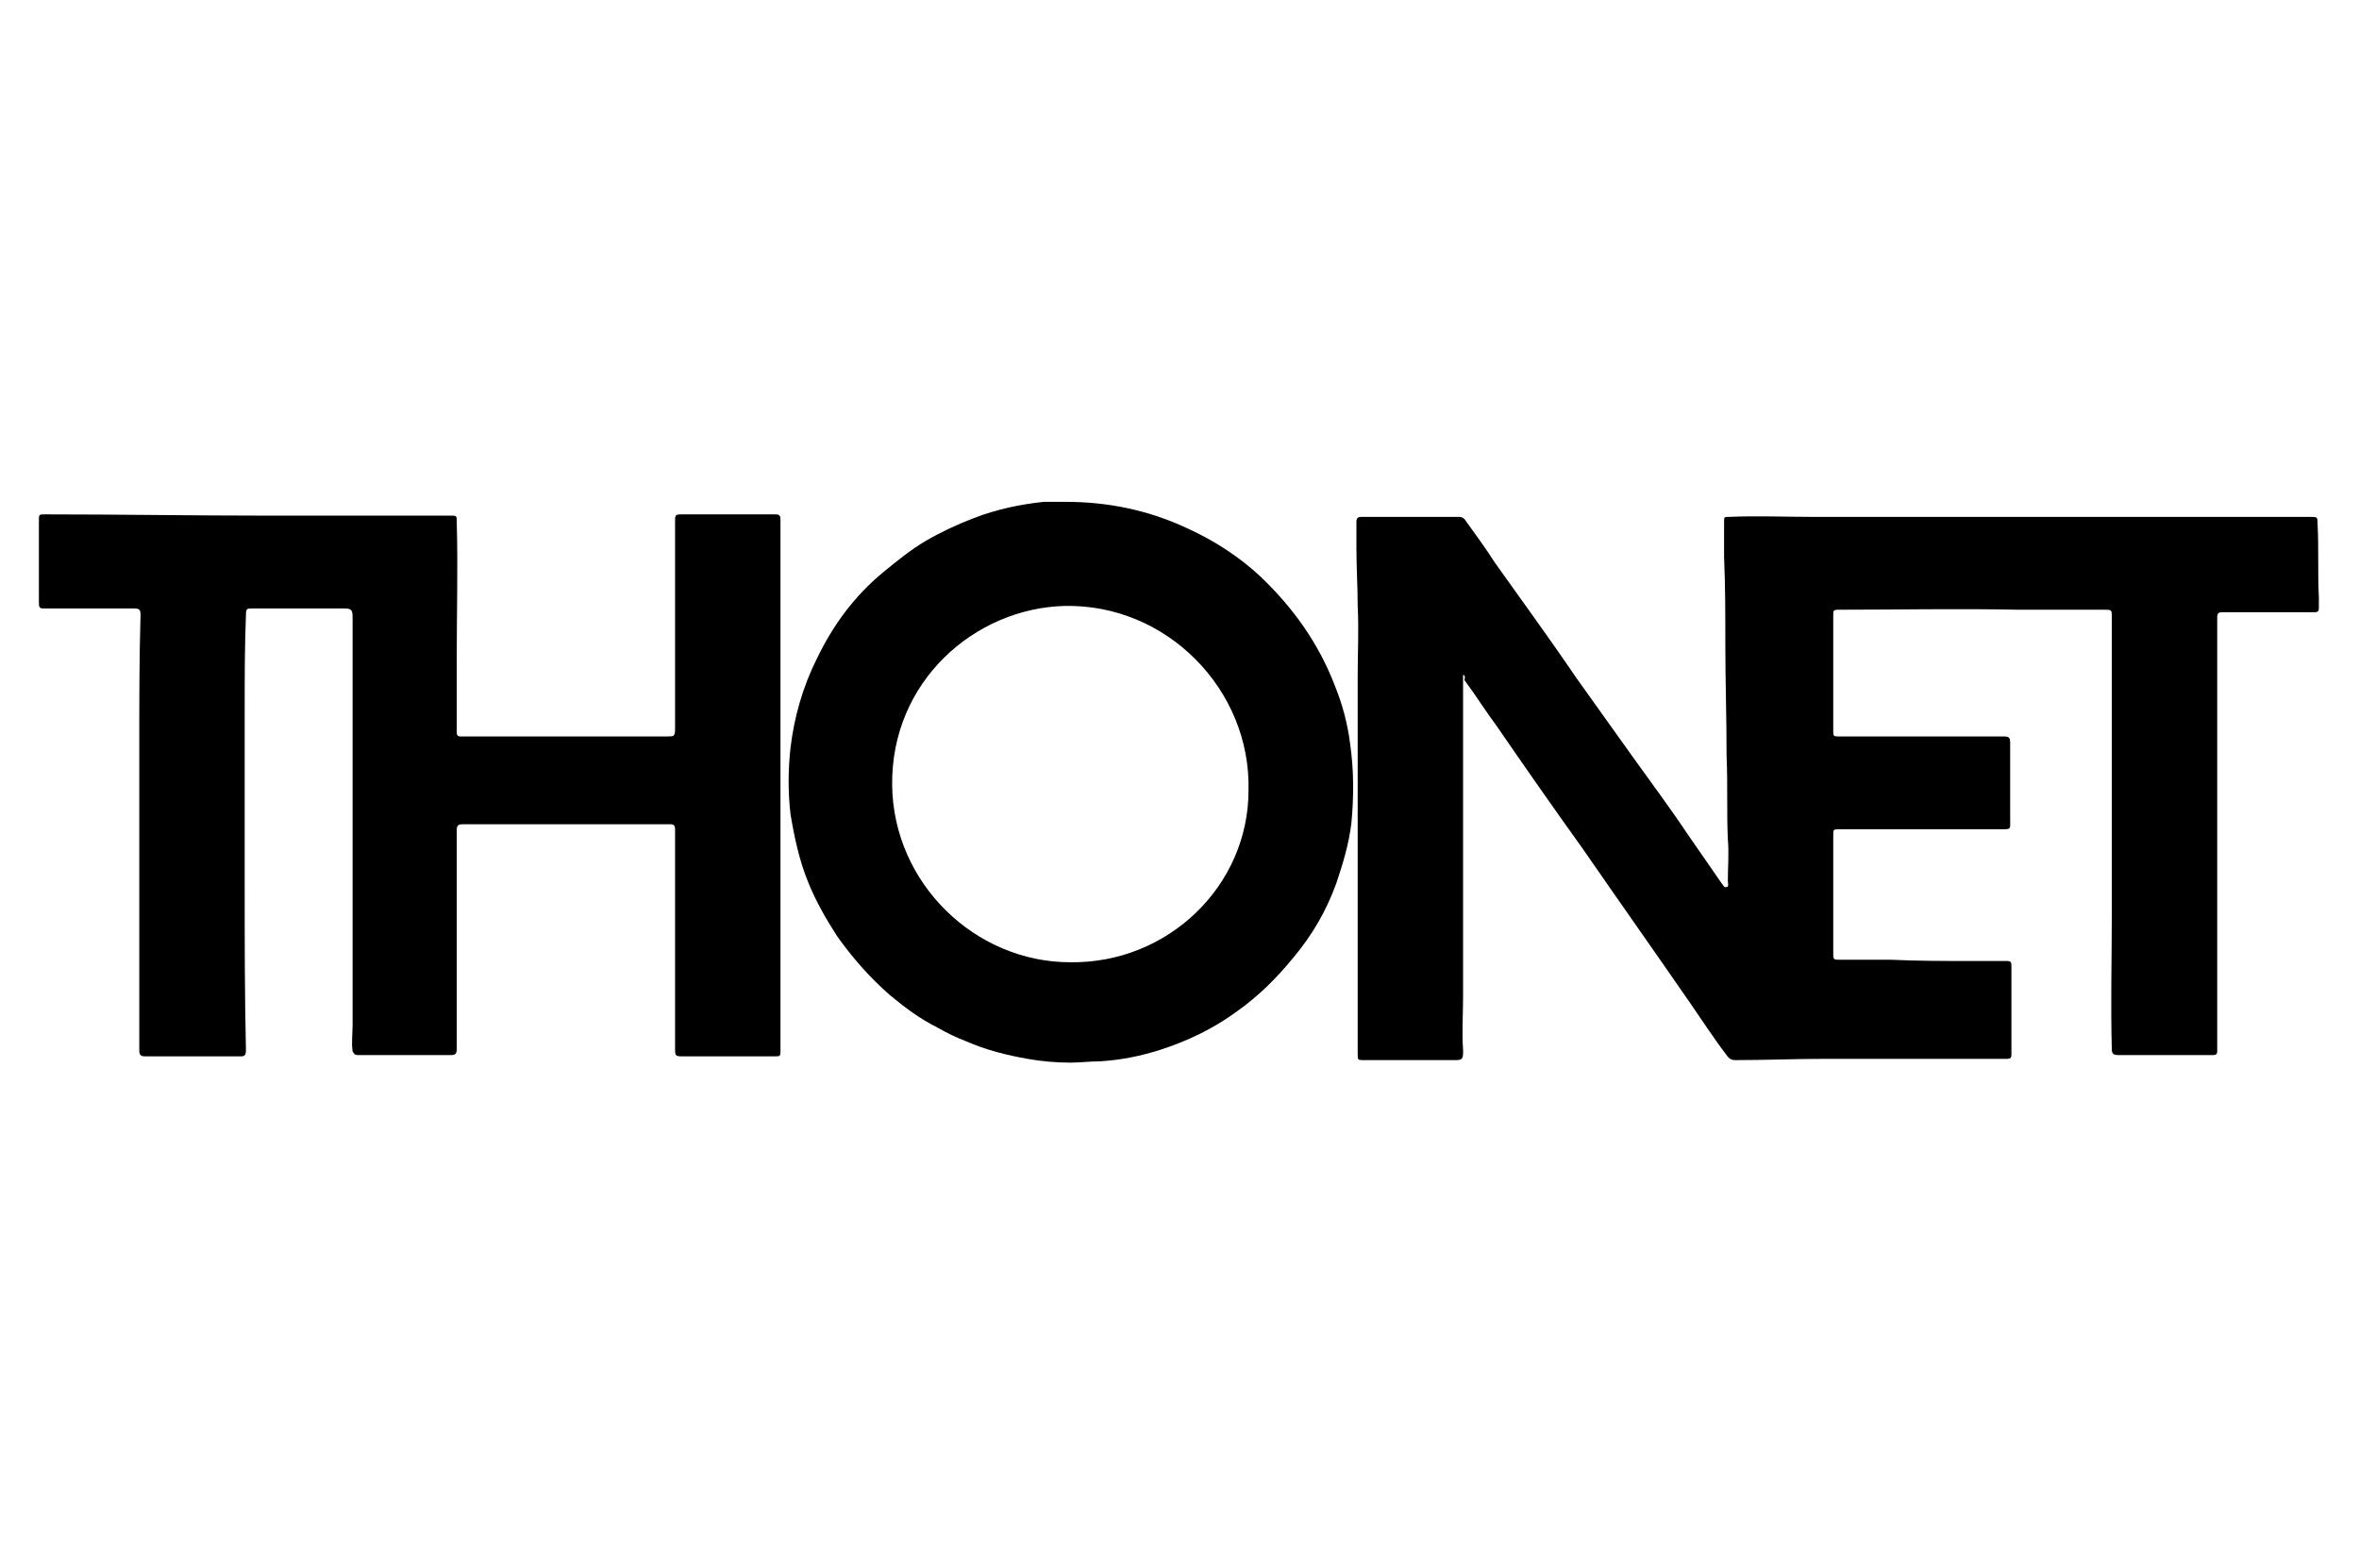
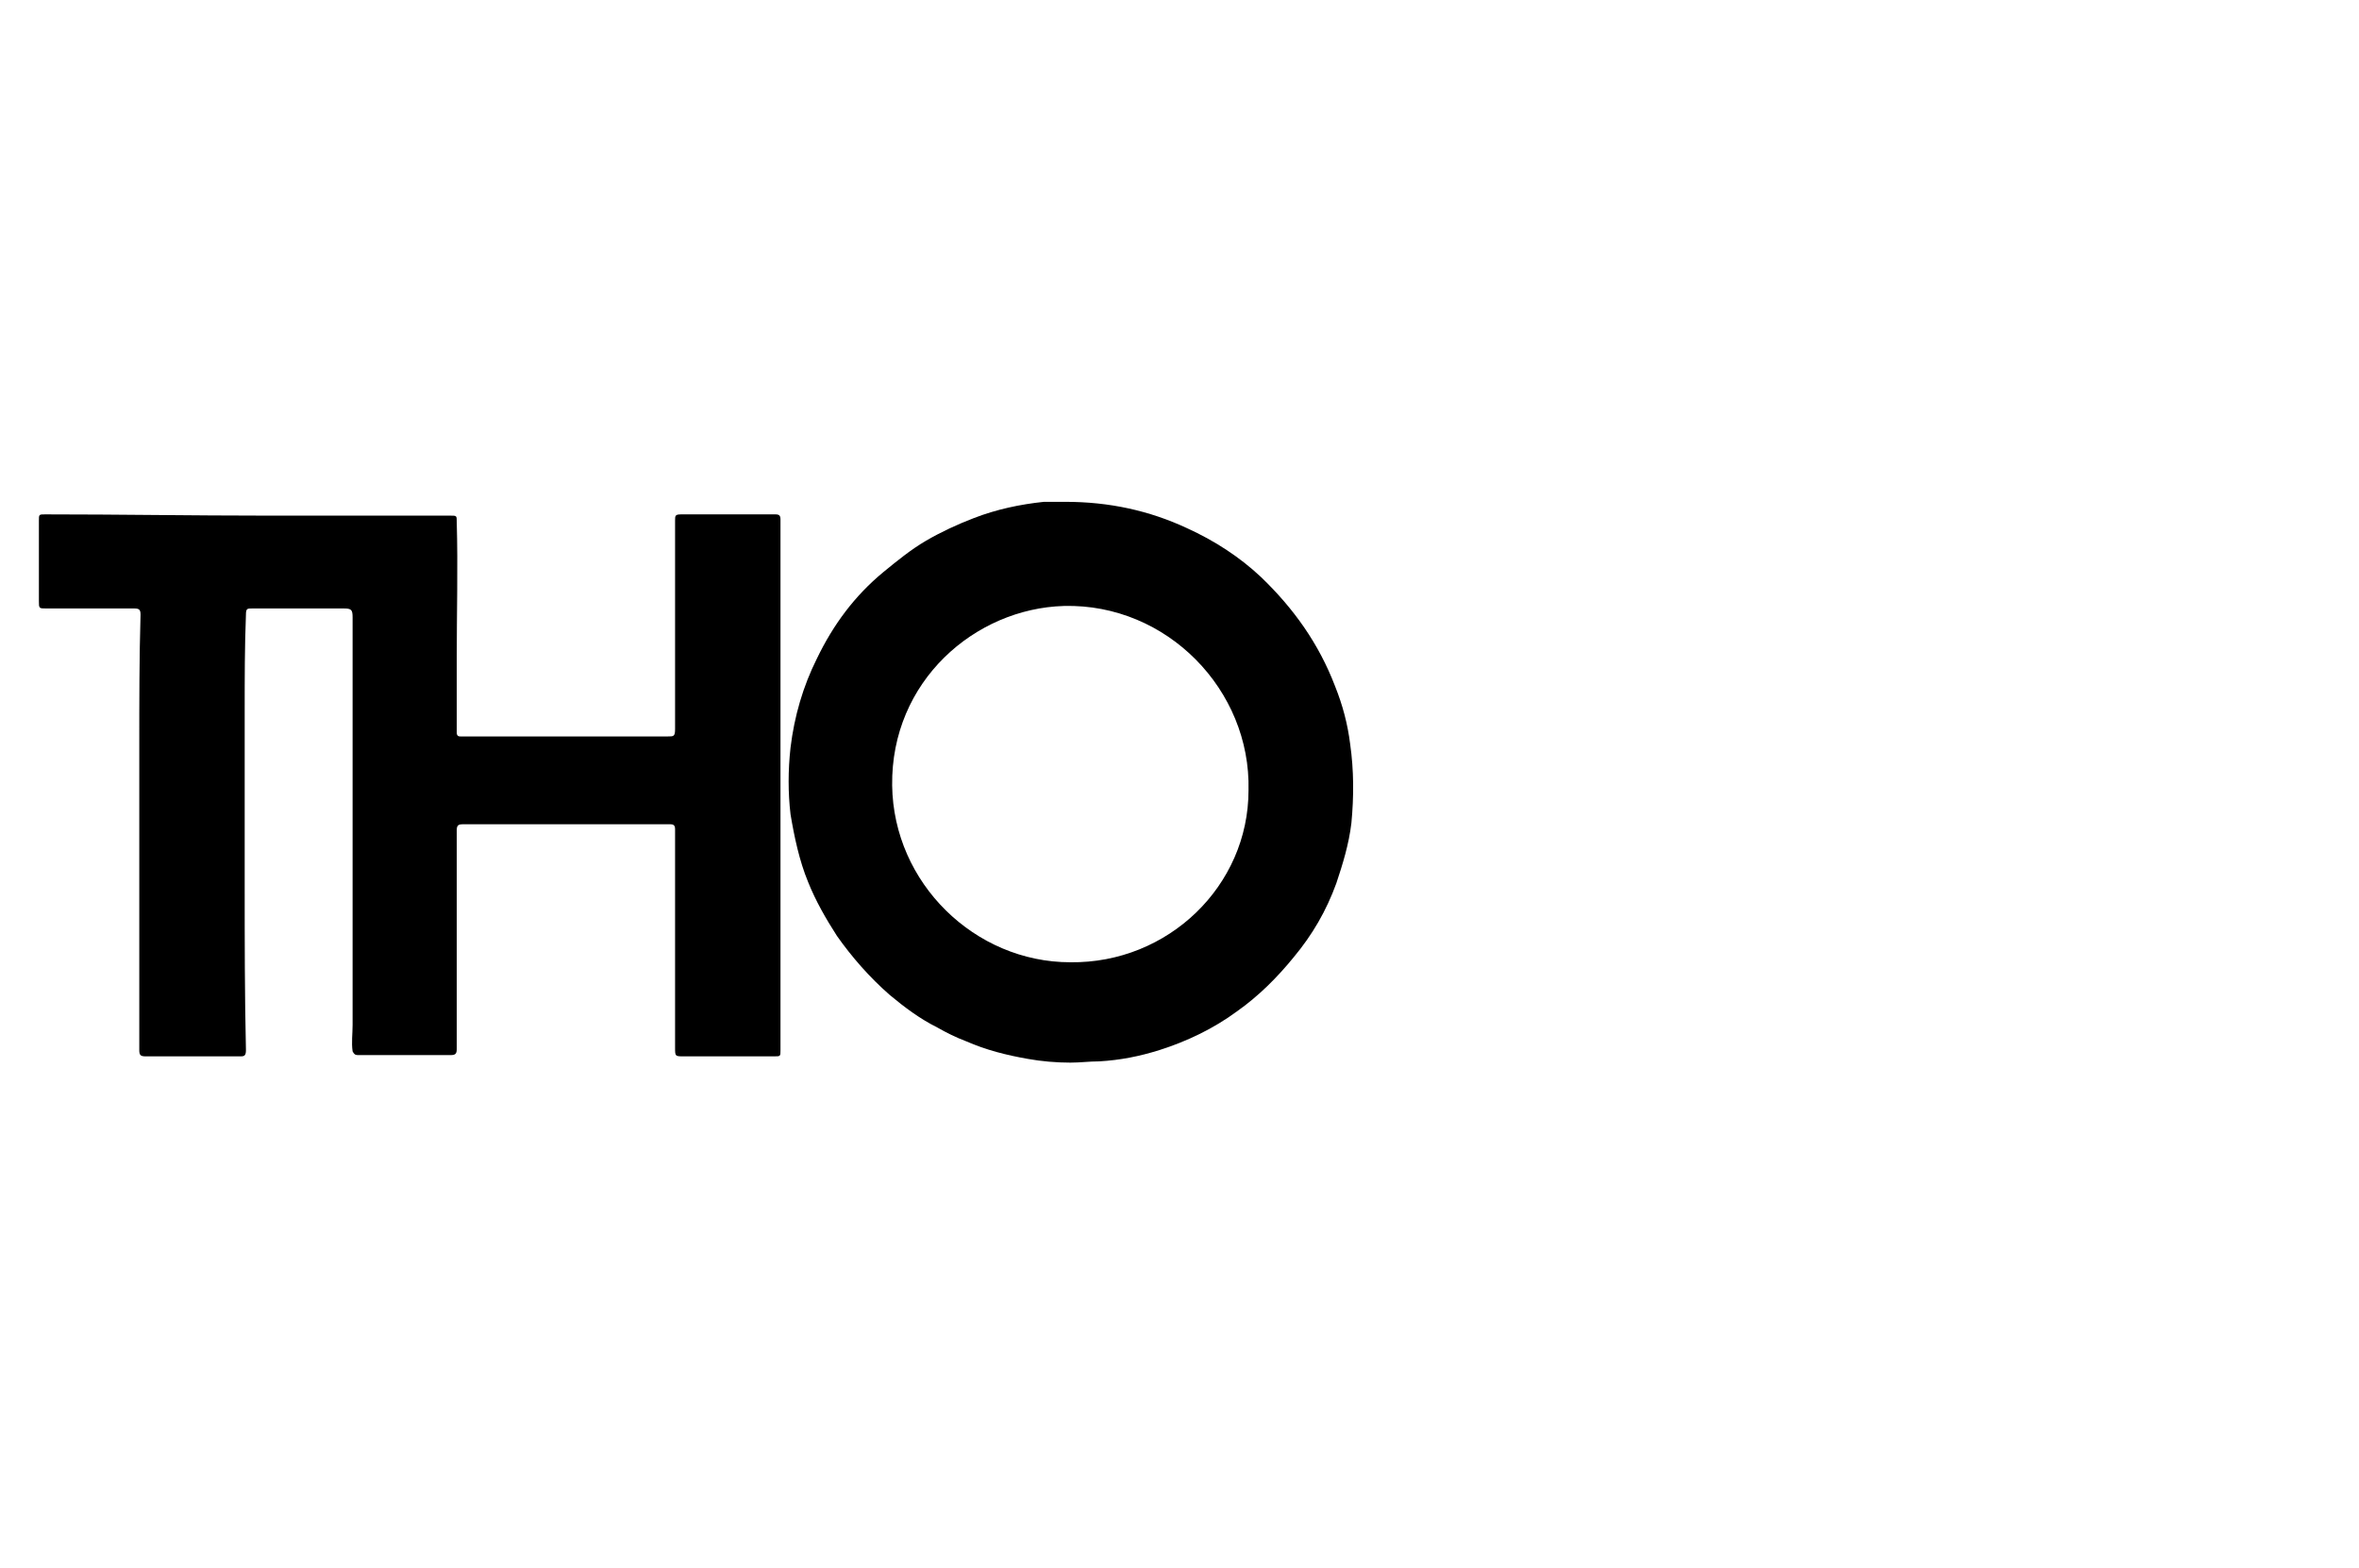
<svg xmlns="http://www.w3.org/2000/svg" version="1.1" id="Ebene_1" x="0px" y="0px" width="188px" height="125px" viewBox="0 0 188 125" style="enable-background:new 0 0 188 125;" xml:space="preserve">
-   <path d="M116.6,53.8c0,0.2,0,0.3,0,0.5c0,3.2,0,6.5,0,9.7c0,5.1,0,10.3,0,15.4c0,1.4-0.1,2.9,0,4.3c0,0.1,0,0.1,0,0.2  c0,0.5-0.1,0.6-0.6,0.6h-7.3c-0.5,0-0.5,0-0.5-0.5c0-1.5,0-3,0-4.5c0-4,0-7.9,0-11.9c0-4.6,0-9.1,0-13.7c0-1.9,0.1-3.7,0-5.6  c0-1.5-0.1-3.1-0.1-4.6c0-0.7,0-1.4,0-2.1c0-0.3,0.1-0.4,0.4-0.4c2.6,0,5.2,0,7.8,0c0.2,0,0.4,0.1,0.5,0.3c0.8,1.1,1.6,2.2,2.3,3.3  c2.2,3.1,4.4,6.1,6.5,9.2c1.5,2.1,3,4.2,4.5,6.3s3,4.1,4.4,6.2c0.9,1.3,1.8,2.6,2.7,3.9c0.1,0.1,0.2,0.4,0.4,0.3  c0.2,0,0.1-0.3,0.1-0.5c0-1.1,0.1-2.2,0-3.3c-0.1-2.2,0-4.4-0.1-6.6c0-3-0.1-6-0.1-9c0-2.3,0-4.6-0.1-6.9c0-0.9,0-1.9,0-2.8  c0-0.4,0-0.4,0.4-0.4c2.2-0.1,4.4,0,6.7,0c3.2,0,6.5,0,9.7,0c3,0,5.9,0,8.9,0c5,0,10,0,14.9,0h6.1c0.6,0,0.6,0,0.6,0.6  c0.1,1.9,0,3.9,0.1,5.8c0,0.3,0,0.6,0,0.9c0,0.3-0.2,0.3-0.4,0.3c-1,0-2.1,0-3.1,0c-1.4,0-2.8,0-4.2,0c-0.3,0-0.4,0.1-0.4,0.4  c0,4.7,0,9.3,0,14c0,3.7,0,7.4,0,11.1c0,2.5,0,4.9,0,7.4c0,0.7,0,1.4,0,2.1c0,0.3-0.2,0.3-0.4,0.3c-1.2,0-2.4,0-3.6,0  c-1.3,0-2.6,0-3.8,0c-0.5,0-0.6-0.1-0.6-0.5c-0.1-3.6,0-7.2,0-10.8c0-4.4,0-8.9,0-13.3c0-2.8,0-5.6,0-8.4c0-0.6,0-1.3,0-1.9  c0-0.6,0-0.6-0.6-0.6c-2.3,0-4.6,0-6.9,0c-4.8-0.1-9.5,0-14.3,0c-0.4,0-0.4,0.1-0.4,0.4c0,3.1,0,6.1,0,9.2c0,0.5,0,0.5,0.5,0.5  c2.4,0,4.8,0,7.2,0c2,0,3.9,0,5.9,0c0.4,0,0.5,0.1,0.5,0.5c0,2,0,4,0,6.1c0,0.8,0.1,0.8-0.7,0.8c-2.5,0-4.9,0-7.4,0  c-1.8,0-3.7,0-5.5,0c-0.5,0-0.5,0-0.5,0.5c0,2.9,0,5.9,0,8.8c0,0.2,0,0.4,0,0.7c0,0.4,0.1,0.4,0.5,0.4c1.4,0,2.7,0,4.1,0  c2.1,0.1,4.3,0.1,6.4,0.1c0.9,0,1.9,0,2.8,0c0.4,0,0.4,0.1,0.4,0.5c0,1.5,0,3,0,4.5c0,0.8,0,1.6,0,2.5c0,0.2-0.1,0.3-0.3,0.3  s-0.4,0-0.7,0c-4.7,0-9.3,0-14,0c-2.3,0-4.6,0.1-7,0.1c-0.3,0-0.5-0.1-0.7-0.4c-1-1.3-1.9-2.7-2.8-4c-2.9-4.2-5.8-8.3-8.7-12.5  c-2.3-3.2-4.6-6.5-6.8-9.7c-0.9-1.2-1.7-2.5-2.6-3.7C116.8,53.9,116.7,53.8,116.6,53.8z" />
  <path d="M62.2,62.7v21c0,0.5,0,0.5-0.5,0.5c-2.4,0-4.8,0-7.2,0c-0.7,0-0.7,0-0.7-0.7c0-1.8,0-3.6,0-5.3c0-4,0-8.1,0-12.1  c0-0.3-0.1-0.4-0.4-0.4c-1.1,0-2.2,0-3.4,0c-3.7,0-7.4,0-11.1,0c-0.7,0-1.4,0-2,0c-0.4,0-0.5,0.1-0.5,0.5c0,1.5,0,3,0,4.5  c0,2.7,0,5.5,0,8.2c0,1.6,0,3.2,0,4.7c0,0.4-0.1,0.5-0.5,0.5c-2.5,0-4.9,0-7.4,0c-0.2,0-0.3-0.1-0.4-0.3c-0.1-0.7,0-1.4,0-2.1  c0-6.7,0-13.4,0-20c0-2.9,0-5.9,0-8.8c0-1.2,0-2.4,0-3.7c0-0.6-0.1-0.7-0.7-0.7c-2.4,0-4.9,0-7.3,0c-0.4,0-0.5,0-0.5,0.5  c-0.1,2.5-0.1,5.1-0.1,7.6c0,4.7,0,9.3,0,14c0,4.4,0,8.7,0.1,13.1c0,0.4-0.1,0.5-0.4,0.5h-7.6c-0.4,0-0.5-0.1-0.5-0.5  c0-1.7,0-3.3,0-5c0-6.4,0-12.9,0-19.3c0-3.5,0-7,0.1-10.4c0-0.4-0.1-0.5-0.5-0.5c-2.3,0-4.6,0-6.9,0H3.7c-0.6,0-0.6,0-0.6-0.6  c0-2.1,0-4.2,0-6.4c0-0.5,0-0.5,0.5-0.5c5.9,0,11.8,0.1,17.6,0.1c4.4,0,8.9,0,13.3,0c0.5,0,0.9,0,1.4,0s0.5,0,0.5,0.5  c0.1,3.6,0,7.2,0,10.8c0,1.6,0,3.1,0,4.7c0,0.4,0,0.9,0,1.3c0,0.3,0.2,0.3,0.3,0.3c0.8,0,1.6,0,2.4,0c2.2,0,4.3,0,6.5,0  c2.5,0,5.1,0,7.6,0c0.5,0,0.6,0,0.6-0.6c0-2.1,0-4.2,0-6.3c0-3.4,0-6.8,0-10.3c0-0.4,0-0.5,0.5-0.5c2.5,0,5,0,7.5,0  c0.3,0,0.4,0.1,0.4,0.4c0,3.7,0,7.5,0,11.2c0,2.8,0,5.6,0,8.4L62.2,62.7L62.2,62.7z" />
  <path d="M84.9,40c3.5,0,6.7,0.7,9.7,2.1c2.2,1,4.2,2.3,5.9,3.9c2.6,2.5,4.6,5.3,5.9,8.7c0.6,1.5,1,3,1.2,4.6  c0.3,2.1,0.3,4.2,0.1,6.3c-0.2,1.7-0.7,3.3-1.2,4.8c-0.8,2.2-1.9,4.1-3.4,5.9c-1.3,1.6-2.8,3.1-4.5,4.3c-1.9,1.4-4,2.4-6.2,3.1  c-1.6,0.5-3.1,0.8-4.8,0.9c-0.8,0-1.5,0.1-2.3,0.1c-1.1,0-2.3-0.1-3.4-0.3c-1.7-0.3-3.3-0.7-4.9-1.4c-0.8-0.3-1.6-0.7-2.3-1.1  c-1.4-0.7-2.6-1.6-3.8-2.6c-1.6-1.4-3-3-4.2-4.7c-0.9-1.4-1.7-2.8-2.3-4.3c-0.7-1.7-1.1-3.6-1.4-5.4c-0.2-1.7-0.2-3.5,0-5.3  c0.3-2.5,1-4.9,2.1-7.1c1.3-2.7,3-5,5.3-6.9c1.1-0.9,2.2-1.8,3.4-2.5c1.2-0.7,2.5-1.3,3.8-1.8c1.8-0.7,3.7-1.1,5.6-1.3  C83.7,40,84.4,40,84.9,40z M99.5,63c0.2-8-6.5-14.9-14.7-14.7c-7.1,0.2-13.8,6-13.7,14.3c0.1,7.8,6.6,14.1,14.2,14.1  C93.1,76.8,99.5,70.6,99.5,63z" />
</svg>